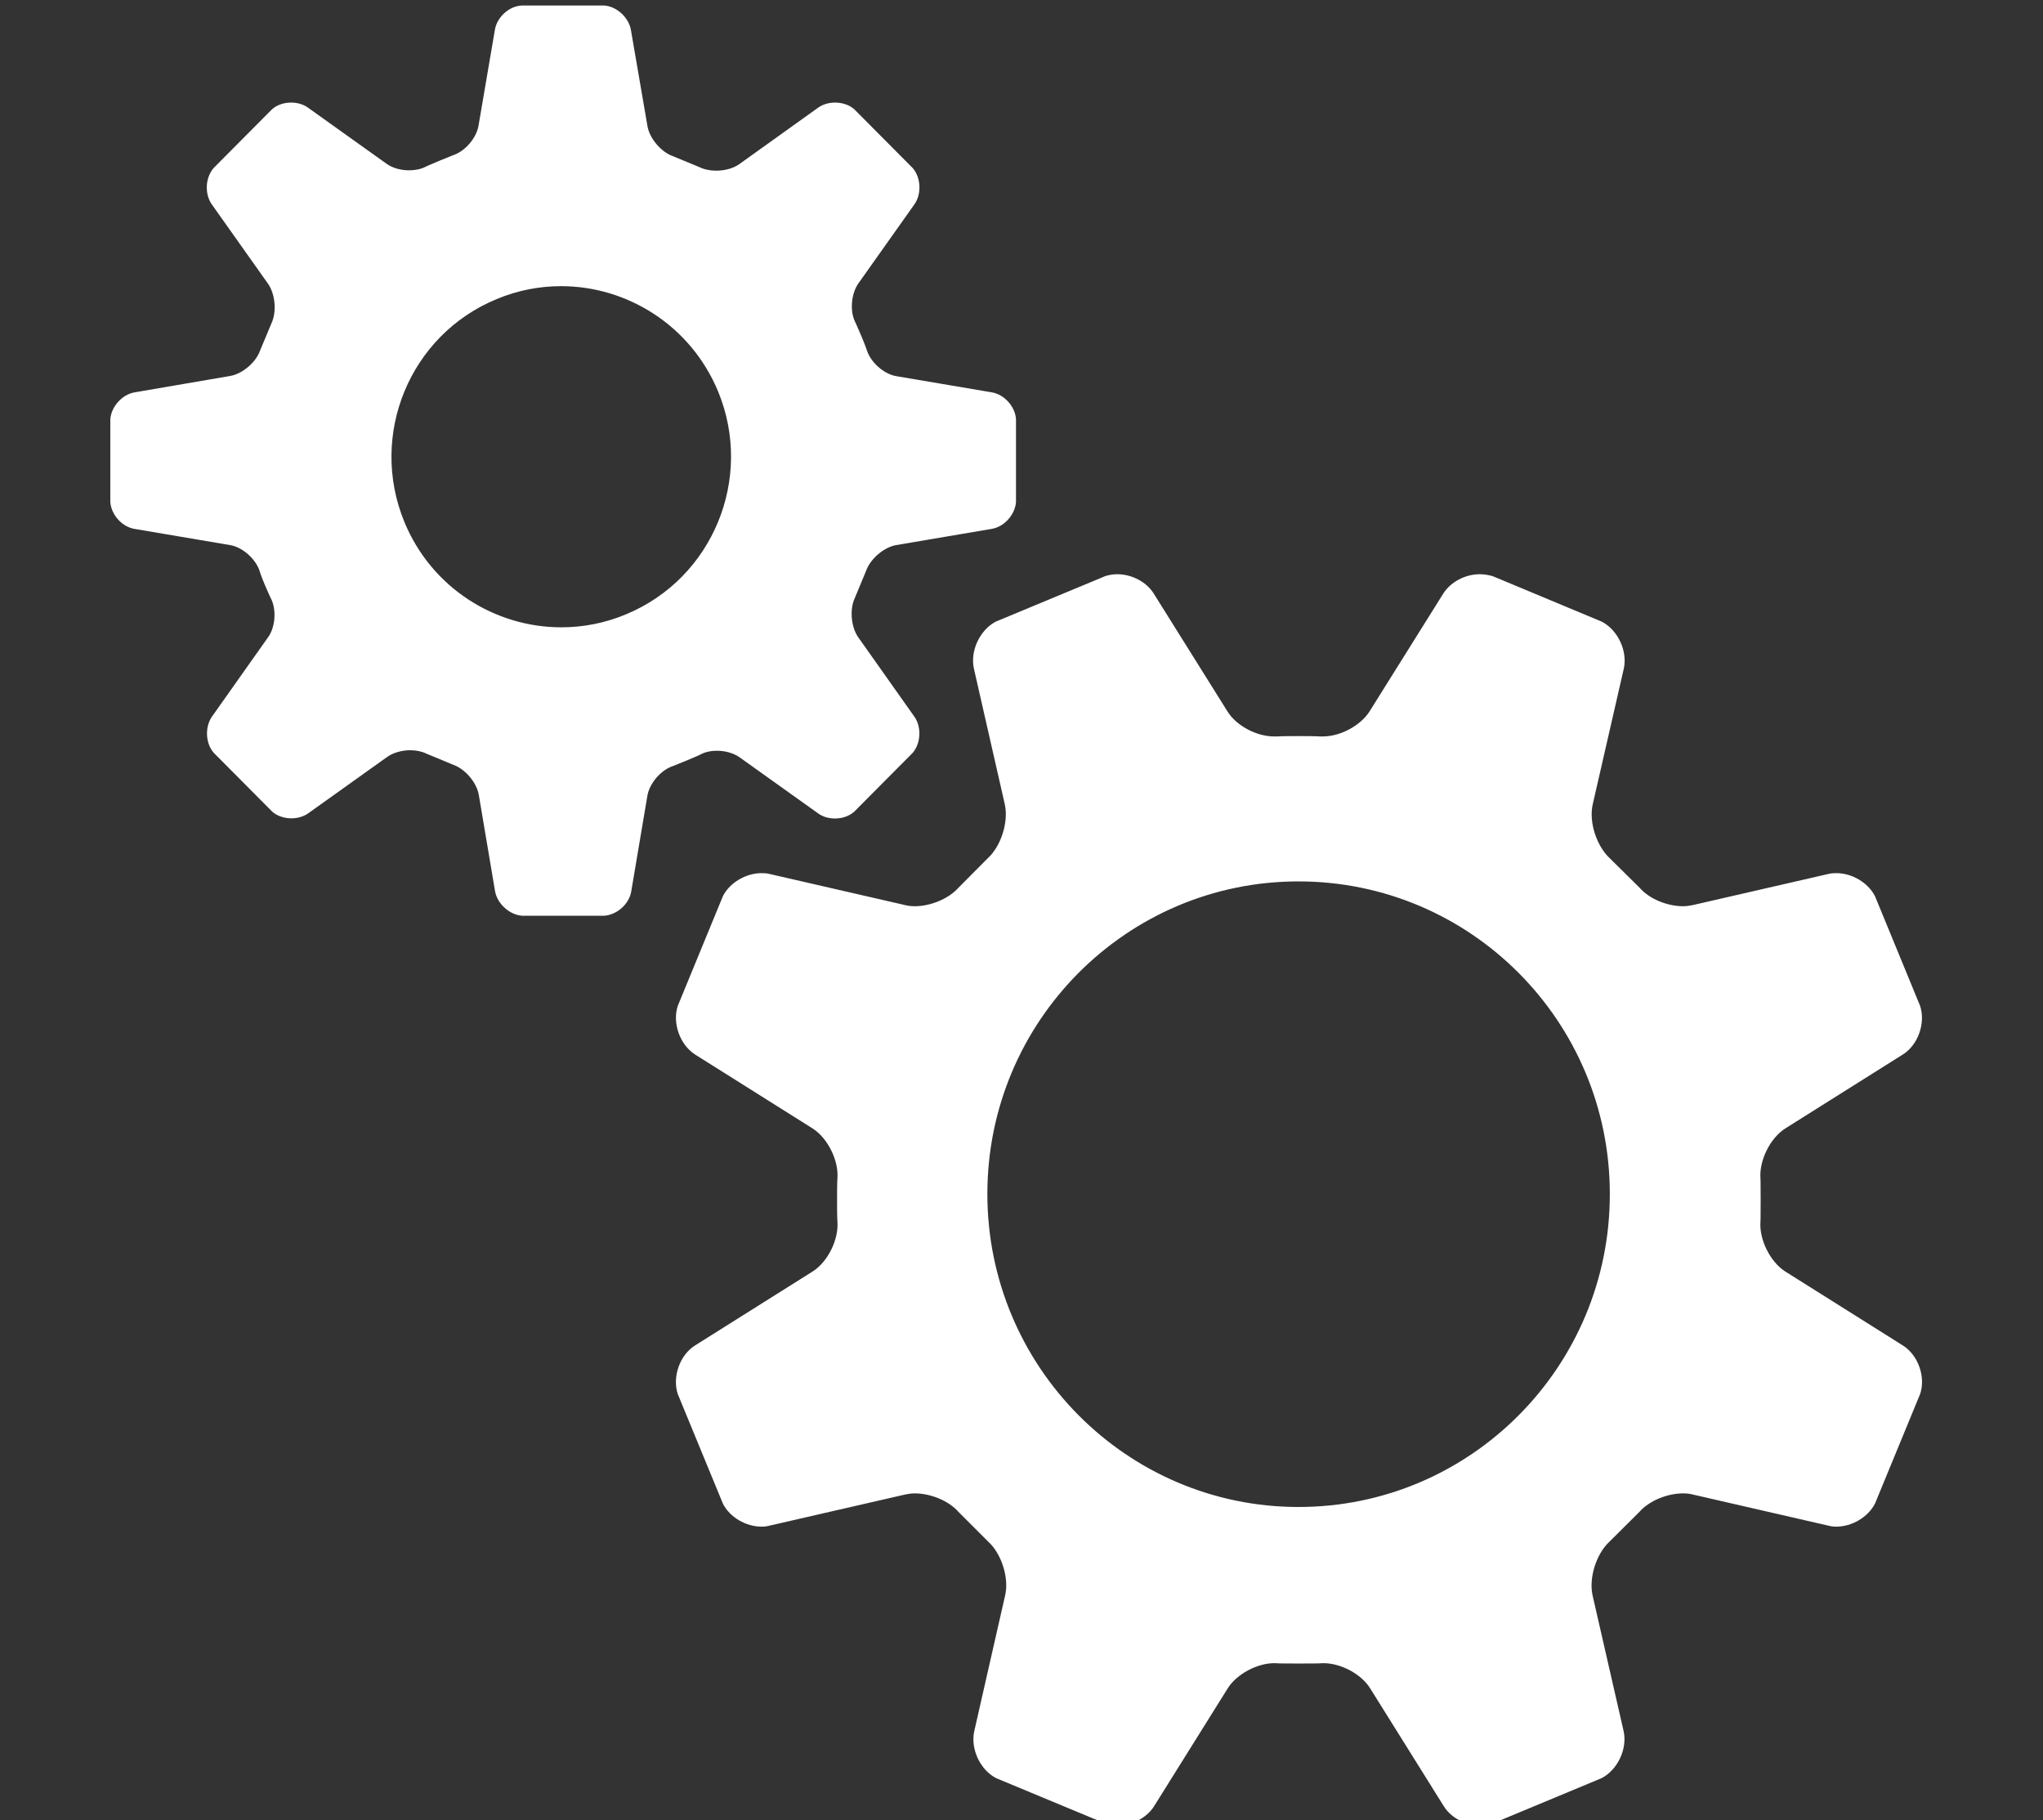
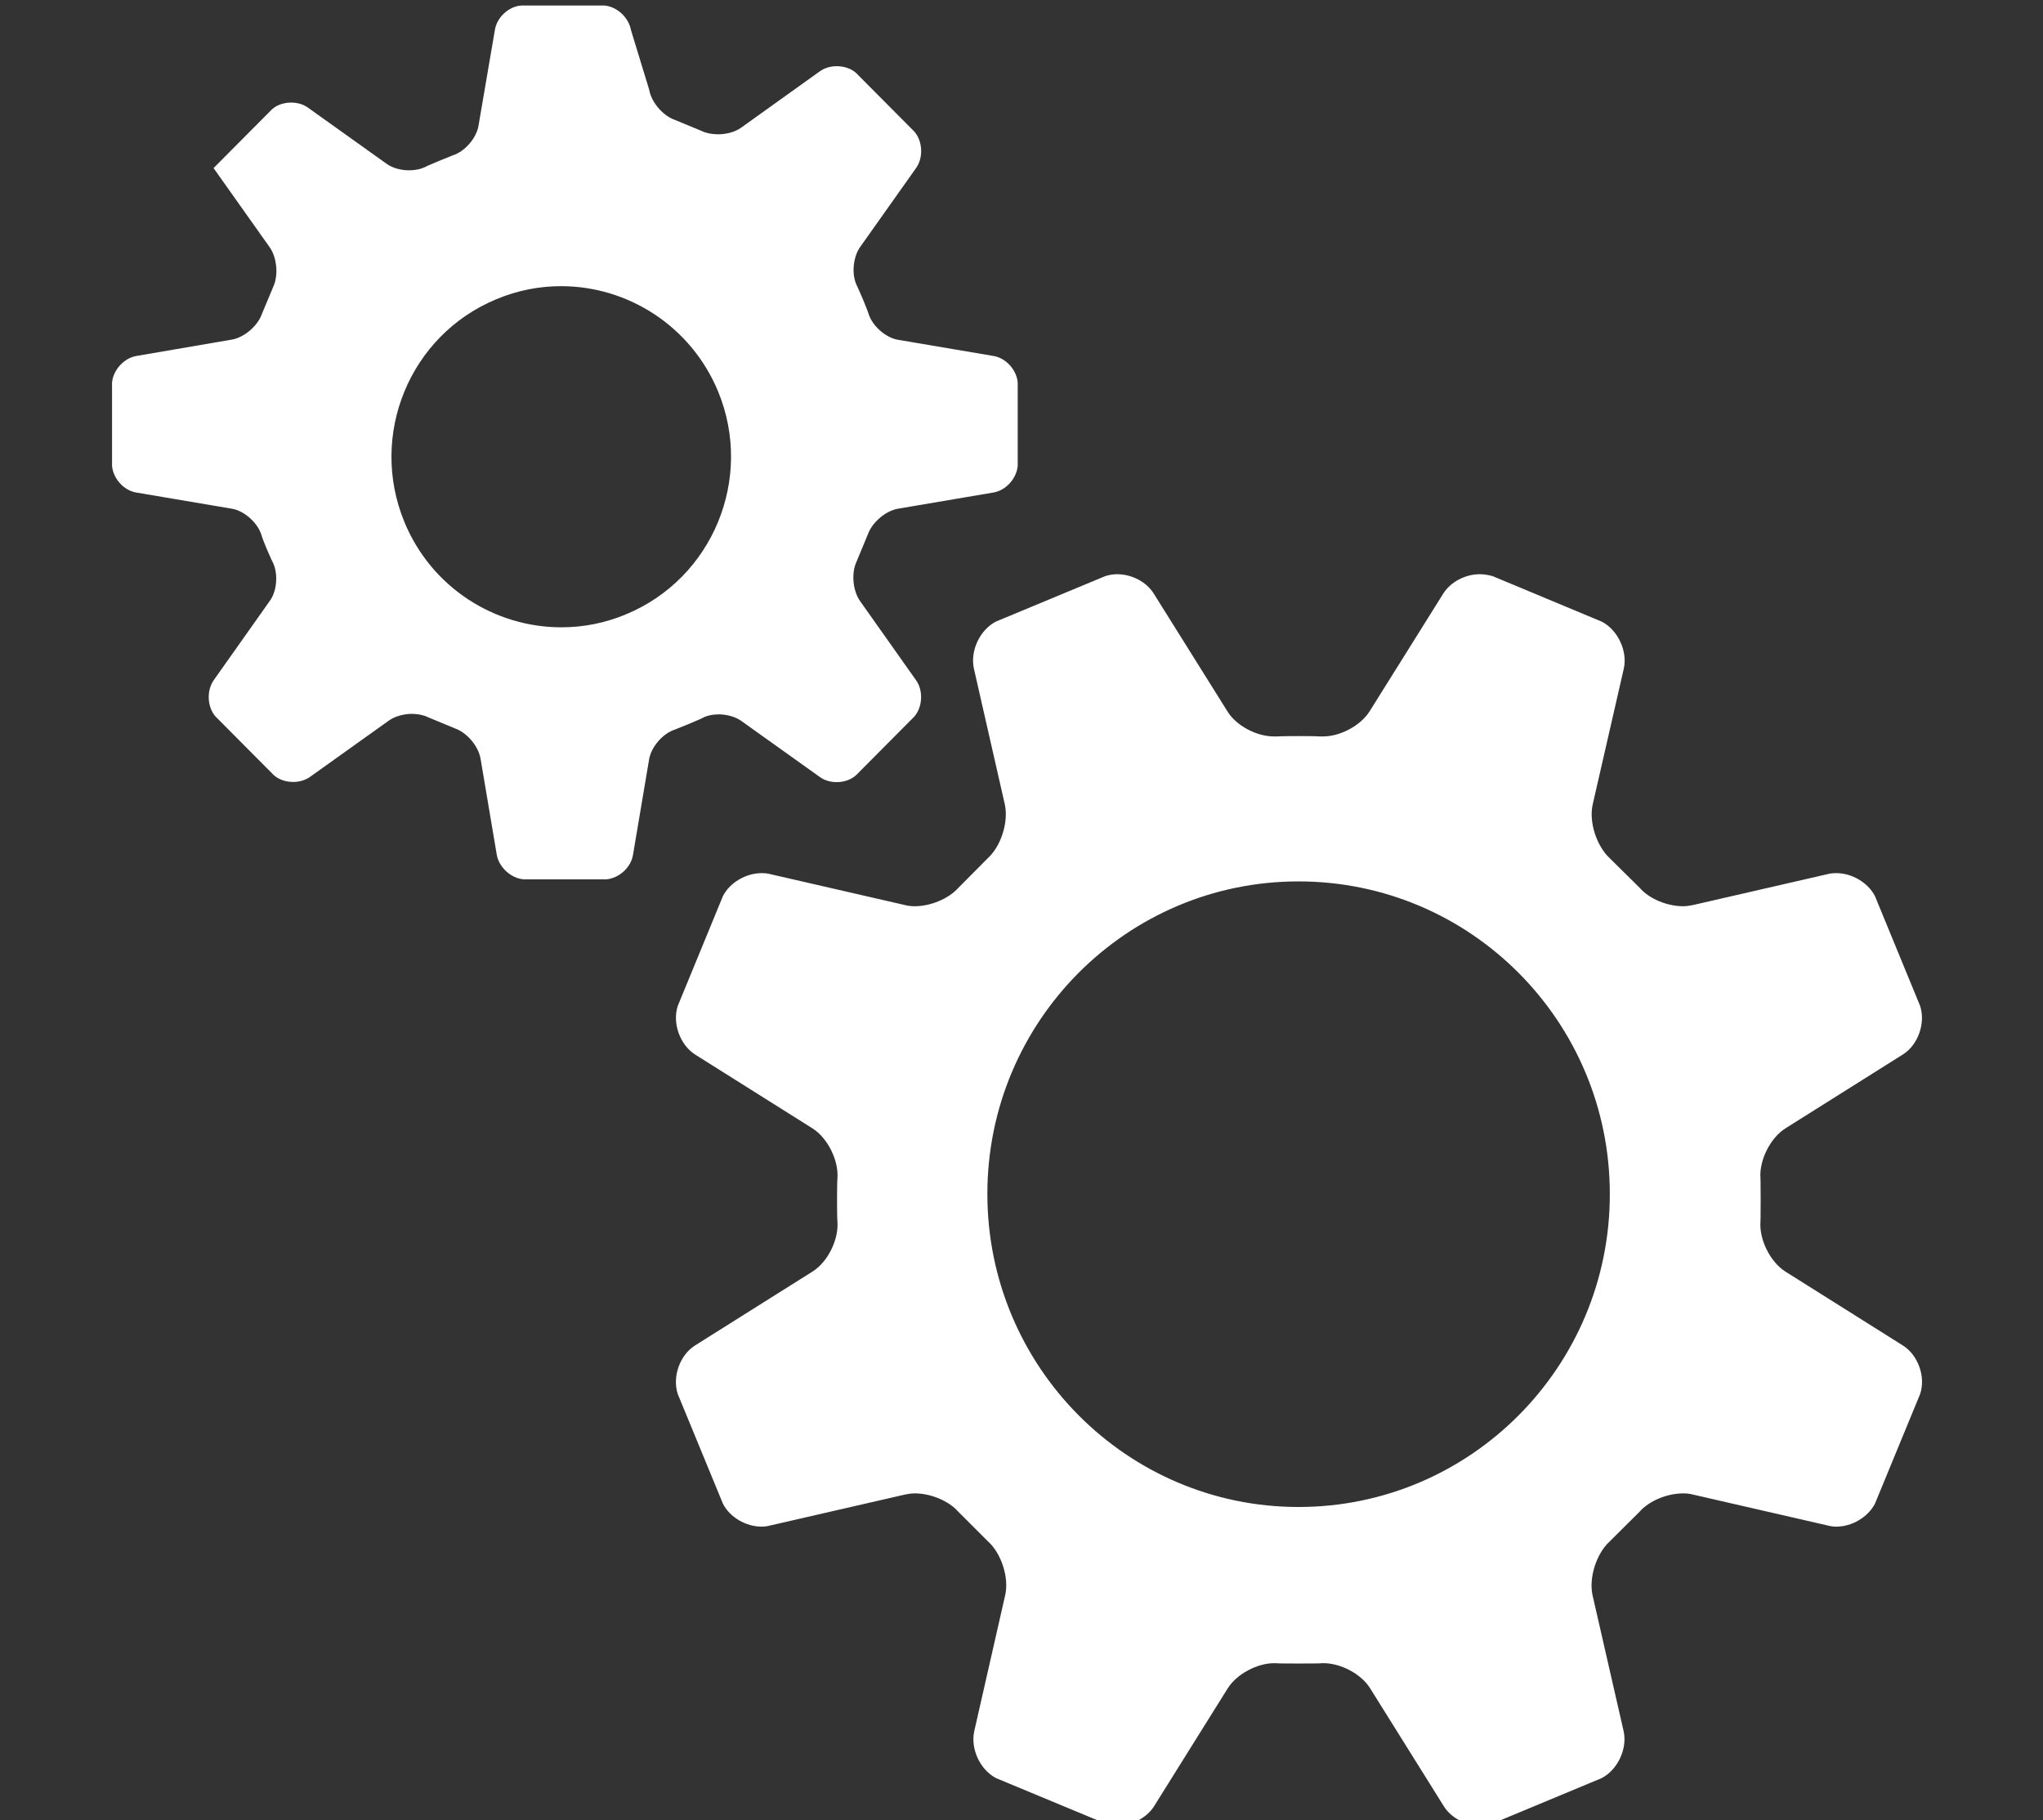
<svg xmlns="http://www.w3.org/2000/svg" version="1.1" id="Laag_1" x="0px" y="0px" viewBox="0 0 118.52 105.58" style="enable-background:new 0 0 118.52 105.58;" xml:space="preserve">
  <rect x="0" y="0" width="118.52" height="105.58" fill="#333333" stroke="none" />
  <style type="text/css">
	.st0{fill:#FFFFFF;}
</style>
  <g>
-     <path class="st0" d="M85.85,33.31c-0.83,0-1.68,0.43-2.12,1.12l-4.28,6.84c-0.52,0.82-1.69,1.45-2.69,1.45c-0.07,0-0.14,0-0.21,0   c0,0-0.17-0.02-1.22-0.02c-1.05,0-1.22,0.02-1.22,0.02c-0.07,0-0.14,0-0.21,0c-1,0-2.18-0.62-2.69-1.45l-4.28-6.84   c-0.43-0.69-1.29-1.12-2.12-1.12c-0.23,0-0.47,0.04-0.69,0.11l-6.35,2.64c-0.92,0.48-1.5,1.69-1.27,2.73l1.79,7.86   c0.23,1.02-0.21,2.43-0.99,3.14L55.6,51.5c-0.57,0.64-1.62,1.07-2.53,1.07c-0.2,0-0.4-0.02-0.58-0.07l-7.84-1.8   c-0.15-0.04-0.31-0.05-0.47-0.05c-0.89,0-1.84,0.54-2.24,1.33l-2.62,6.37c-0.33,1,0.13,2.26,1,2.82l6.82,4.29   c0.88,0.56,1.53,1.87,1.44,2.92c0,0-0.02,0.17-0.02,1.23s0.02,1.23,0.02,1.23c0.09,1.05-0.55,2.36-1.44,2.92l-6.82,4.29   c-0.88,0.55-1.33,1.82-1,2.82l2.62,6.36c0.4,0.79,1.34,1.33,2.24,1.33c0.16,0,0.32-0.02,0.47-0.06l7.84-1.8   c0.18-0.04,0.38-0.07,0.58-0.07c0.92,0,1.97,0.43,2.53,1.07l1.72,1.72c0.78,0.7,1.23,2.12,0.99,3.13l-1.79,7.87   c-0.23,1.03,0.34,2.25,1.27,2.73l6.35,2.64c0.22,0.07,0.46,0.11,0.69,0.11c0.82,0,1.68-0.43,2.12-1.12l4.28-6.85   c0.52-0.82,1.7-1.45,2.69-1.45c0.07,0,0.14,0,0.21,0.01c0,0,0.17,0.01,1.22,0.01c1.05,0,1.22-0.01,1.22-0.01   c0.07-0.01,0.14-0.01,0.21-0.01c1,0,2.18,0.62,2.7,1.45l4.28,6.85c0.43,0.69,1.29,1.12,2.12,1.12c0.24,0,0.47-0.04,0.69-0.11   l6.34-2.64c0.93-0.48,1.51-1.7,1.28-2.73l-1.8-7.87c-0.23-1.02,0.22-2.43,0.99-3.13l1.73-1.72c0.56-0.64,1.61-1.07,2.53-1.07   c0.2,0,0.4,0.02,0.58,0.07l7.84,1.8c0.15,0.04,0.31,0.06,0.47,0.06c0.89,0,1.83-0.54,2.24-1.33l2.62-6.36c0.34-1-0.12-2.27-1-2.82   l-6.82-4.29c-0.88-0.56-1.53-1.87-1.44-2.92c0,0,0.01-0.17,0.01-1.23c0-1.06-0.01-1.23-0.01-1.23c-0.09-1.05,0.56-2.36,1.44-2.92   l6.82-4.29c0.88-0.55,1.33-1.82,1-2.82l-2.62-6.37c-0.41-0.79-1.34-1.33-2.24-1.33c-0.16,0-0.32,0.01-0.47,0.05l-7.84,1.8   c-0.19,0.04-0.38,0.07-0.58,0.07c-0.91,0-1.96-0.42-2.52-1.07l-1.73-1.71c-0.77-0.71-1.23-2.12-0.99-3.14l1.8-7.86   c0.23-1.03-0.35-2.25-1.28-2.73l-6.33-2.64C86.32,33.35,86.09,33.31,85.85,33.31 M75.33,87.42c-9.96,0-18.05-8.14-18.05-18.16   c0-10.02,8.09-18.13,18.05-18.13c9.97,0,18.06,8.11,18.06,18.13C93.4,79.29,85.3,87.42,75.33,87.42 M32.56,36.39   c-3.86,0-7.53-2.3-9.1-6.11c-2.08-5.05,0.31-10.84,5.33-12.92c1.23-0.52,2.51-0.76,3.76-0.76c3.86,0,7.53,2.3,9.11,6.11   c2.08,5.05-0.32,10.84-5.33,12.92C35.1,36.15,33.82,36.39,32.56,36.39 M35.05,0.32h-4.79c-0.74,0.04-1.43,0.68-1.55,1.41   l-0.95,5.56c-0.12,0.72-0.79,1.5-1.49,1.72c0,0-0.1,0.04-0.79,0.32c-0.68,0.28-0.78,0.34-0.78,0.34c-0.27,0.14-0.62,0.21-0.97,0.21   c-0.47,0-0.95-0.13-1.29-0.37l-4.58-3.27c-0.28-0.2-0.63-0.29-0.97-0.29c-0.41,0-0.82,0.13-1.11,0.39l-3.39,3.41   c-0.48,0.56-0.53,1.5-0.1,2.11l3.26,4.6c0.42,0.6,0.51,1.63,0.2,2.29l-0.66,1.58c-0.24,0.69-1.03,1.36-1.74,1.48l-5.54,0.95   c-0.72,0.12-1.35,0.82-1.41,1.55v4.82c0.06,0.74,0.68,1.43,1.4,1.55l5.55,0.94c0.72,0.12,1.48,0.8,1.71,1.5c0,0,0.02,0.12,0.3,0.8   c0.29,0.68,0.35,0.78,0.35,0.78c0.34,0.65,0.27,1.68-0.16,2.27l-3.26,4.61c-0.41,0.6-0.37,1.54,0.11,2.09l3.39,3.41   c0.29,0.26,0.71,0.39,1.12,0.39c0.35,0,0.7-0.1,0.97-0.29l4.58-3.27c0.35-0.25,0.86-0.39,1.34-0.39c0.34,0,0.68,0.07,0.94,0.2   l1.57,0.65c0.69,0.25,1.35,1.03,1.47,1.76l0.94,5.57c0.13,0.72,0.82,1.36,1.56,1.42l4.79,0c0.73-0.06,1.43-0.68,1.55-1.41   l0.94-5.57c0.13-0.72,0.8-1.49,1.5-1.71c0,0,0.11-0.04,0.79-0.32c0.68-0.28,0.78-0.34,0.78-0.34c0.27-0.15,0.62-0.22,0.96-0.22   c0.47,0,0.95,0.13,1.3,0.37l4.58,3.27c0.28,0.2,0.62,0.29,0.97,0.29c0.41,0,0.82-0.13,1.12-0.4l3.38-3.4   c0.48-0.55,0.53-1.5,0.11-2.1l-3.26-4.61c-0.42-0.6-0.51-1.62-0.2-2.28l0.66-1.59c0.24-0.68,1.03-1.36,1.74-1.48l5.54-0.94   c0.73-0.12,1.35-0.82,1.41-1.55v-4.82c-0.05-0.73-0.68-1.43-1.4-1.55l-5.55-0.94c-0.71-0.12-1.48-0.8-1.7-1.5   c0,0-0.03-0.12-0.31-0.8c-0.29-0.68-0.35-0.8-0.35-0.8c-0.34-0.64-0.26-1.66,0.16-2.27l3.26-4.6c0.42-0.6,0.38-1.54-0.1-2.1   l-3.39-3.41c-0.29-0.26-0.71-0.39-1.12-0.39c-0.35,0-0.7,0.1-0.97,0.29l-4.58,3.28c-0.35,0.25-0.85,0.38-1.34,0.38   c-0.34,0-0.67-0.06-0.94-0.19l-1.57-0.65c-0.69-0.24-1.36-1.03-1.48-1.75L36.6,1.73C36.47,1.01,35.78,0.37,35.05,0.32" />
+     <path class="st0" d="M85.85,33.31c-0.83,0-1.68,0.43-2.12,1.12l-4.28,6.84c-0.52,0.82-1.69,1.45-2.69,1.45c-0.07,0-0.14,0-0.21,0   c0,0-0.17-0.02-1.22-0.02c-1.05,0-1.22,0.02-1.22,0.02c-0.07,0-0.14,0-0.21,0c-1,0-2.18-0.62-2.69-1.45l-4.28-6.84   c-0.43-0.69-1.29-1.12-2.12-1.12c-0.23,0-0.47,0.04-0.69,0.11l-6.35,2.64c-0.92,0.48-1.5,1.69-1.27,2.73l1.79,7.86   c0.23,1.02-0.21,2.43-0.99,3.14L55.6,51.5c-0.57,0.64-1.62,1.07-2.53,1.07c-0.2,0-0.4-0.02-0.58-0.07l-7.84-1.8   c-0.15-0.04-0.31-0.05-0.47-0.05c-0.89,0-1.84,0.54-2.24,1.33l-2.62,6.37c-0.33,1,0.13,2.26,1,2.82l6.82,4.29   c0.88,0.56,1.53,1.87,1.44,2.92c0,0-0.02,0.17-0.02,1.23s0.02,1.23,0.02,1.23c0.09,1.05-0.55,2.36-1.44,2.92l-6.82,4.29   c-0.88,0.55-1.33,1.82-1,2.82l2.62,6.36c0.4,0.79,1.34,1.33,2.24,1.33c0.16,0,0.32-0.02,0.47-0.06l7.84-1.8   c0.18-0.04,0.38-0.07,0.58-0.07c0.92,0,1.97,0.43,2.53,1.07l1.72,1.72c0.78,0.7,1.23,2.12,0.99,3.13l-1.79,7.87   c-0.23,1.03,0.34,2.25,1.27,2.73l6.35,2.64c0.22,0.07,0.46,0.11,0.69,0.11c0.82,0,1.68-0.43,2.12-1.12l4.28-6.85   c0.52-0.82,1.7-1.45,2.69-1.45c0.07,0,0.14,0,0.21,0.01c0,0,0.17,0.01,1.22,0.01c1.05,0,1.22-0.01,1.22-0.01   c0.07-0.01,0.14-0.01,0.21-0.01c1,0,2.18,0.62,2.7,1.45l4.28,6.85c0.43,0.69,1.29,1.12,2.12,1.12c0.24,0,0.47-0.04,0.69-0.11   l6.34-2.64c0.93-0.48,1.51-1.7,1.28-2.73l-1.8-7.87c-0.23-1.02,0.22-2.43,0.99-3.13l1.73-1.72c0.56-0.64,1.61-1.07,2.53-1.07   c0.2,0,0.4,0.02,0.58,0.07l7.84,1.8c0.15,0.04,0.31,0.06,0.47,0.06c0.89,0,1.83-0.54,2.24-1.33l2.62-6.36c0.34-1-0.12-2.27-1-2.82   l-6.82-4.29c-0.88-0.56-1.53-1.87-1.44-2.92c0,0,0.01-0.17,0.01-1.23c0-1.06-0.01-1.23-0.01-1.23c-0.09-1.05,0.56-2.36,1.44-2.92   l6.82-4.29c0.88-0.55,1.33-1.82,1-2.82l-2.62-6.37c-0.41-0.79-1.34-1.33-2.24-1.33c-0.16,0-0.32,0.01-0.47,0.05l-7.84,1.8   c-0.19,0.04-0.38,0.07-0.58,0.07c-0.91,0-1.96-0.42-2.52-1.07l-1.73-1.71c-0.77-0.71-1.23-2.12-0.99-3.14l1.8-7.86   c0.23-1.03-0.35-2.25-1.28-2.73l-6.33-2.64C86.32,33.35,86.09,33.31,85.85,33.31 M75.33,87.42c-9.96,0-18.05-8.14-18.05-18.16   c0-10.02,8.09-18.13,18.05-18.13c9.97,0,18.06,8.11,18.06,18.13C93.4,79.29,85.3,87.42,75.33,87.42 M32.56,36.39   c-3.86,0-7.53-2.3-9.1-6.11c-2.08-5.05,0.31-10.84,5.33-12.92c1.23-0.52,2.51-0.76,3.76-0.76c3.86,0,7.53,2.3,9.11,6.11   c2.08,5.05-0.32,10.84-5.33,12.92C35.1,36.15,33.82,36.39,32.56,36.39 M35.05,0.32h-4.79c-0.74,0.04-1.43,0.68-1.55,1.41   l-0.95,5.56c-0.12,0.72-0.79,1.5-1.49,1.72c0,0-0.1,0.04-0.79,0.32c-0.68,0.28-0.78,0.34-0.78,0.34c-0.27,0.14-0.62,0.21-0.97,0.21   c-0.47,0-0.95-0.13-1.29-0.37l-4.58-3.27c-0.28-0.2-0.63-0.29-0.97-0.29c-0.41,0-0.82,0.13-1.11,0.39l-3.39,3.41   l3.26,4.6c0.42,0.6,0.51,1.63,0.2,2.29l-0.66,1.58c-0.24,0.69-1.03,1.36-1.74,1.48l-5.54,0.95   c-0.72,0.12-1.35,0.82-1.41,1.55v4.82c0.06,0.74,0.68,1.43,1.4,1.55l5.55,0.94c0.72,0.12,1.48,0.8,1.71,1.5c0,0,0.02,0.12,0.3,0.8   c0.29,0.68,0.35,0.78,0.35,0.78c0.34,0.65,0.27,1.68-0.16,2.27l-3.26,4.61c-0.41,0.6-0.37,1.54,0.11,2.09l3.39,3.41   c0.29,0.26,0.71,0.39,1.12,0.39c0.35,0,0.7-0.1,0.97-0.29l4.58-3.27c0.35-0.25,0.86-0.39,1.34-0.39c0.34,0,0.68,0.07,0.94,0.2   l1.57,0.65c0.69,0.25,1.35,1.03,1.47,1.76l0.94,5.57c0.13,0.72,0.82,1.36,1.56,1.42l4.79,0c0.73-0.06,1.43-0.68,1.55-1.41   l0.94-5.57c0.13-0.72,0.8-1.49,1.5-1.71c0,0,0.11-0.04,0.79-0.32c0.68-0.28,0.78-0.34,0.78-0.34c0.27-0.15,0.62-0.22,0.96-0.22   c0.47,0,0.95,0.13,1.3,0.37l4.58,3.27c0.28,0.2,0.62,0.29,0.97,0.29c0.41,0,0.82-0.13,1.12-0.4l3.38-3.4   c0.48-0.55,0.53-1.5,0.11-2.1l-3.26-4.61c-0.42-0.6-0.51-1.62-0.2-2.28l0.66-1.59c0.24-0.68,1.03-1.36,1.74-1.48l5.54-0.94   c0.73-0.12,1.35-0.82,1.41-1.55v-4.82c-0.05-0.73-0.68-1.43-1.4-1.55l-5.55-0.94c-0.71-0.12-1.48-0.8-1.7-1.5   c0,0-0.03-0.12-0.31-0.8c-0.29-0.68-0.35-0.8-0.35-0.8c-0.34-0.64-0.26-1.66,0.16-2.27l3.26-4.6c0.42-0.6,0.38-1.54-0.1-2.1   l-3.39-3.41c-0.29-0.26-0.71-0.39-1.12-0.39c-0.35,0-0.7,0.1-0.97,0.29l-4.58,3.28c-0.35,0.25-0.85,0.38-1.34,0.38   c-0.34,0-0.67-0.06-0.94-0.19l-1.57-0.65c-0.69-0.24-1.36-1.03-1.48-1.75L36.6,1.73C36.47,1.01,35.78,0.37,35.05,0.32" />
  </g>
</svg>